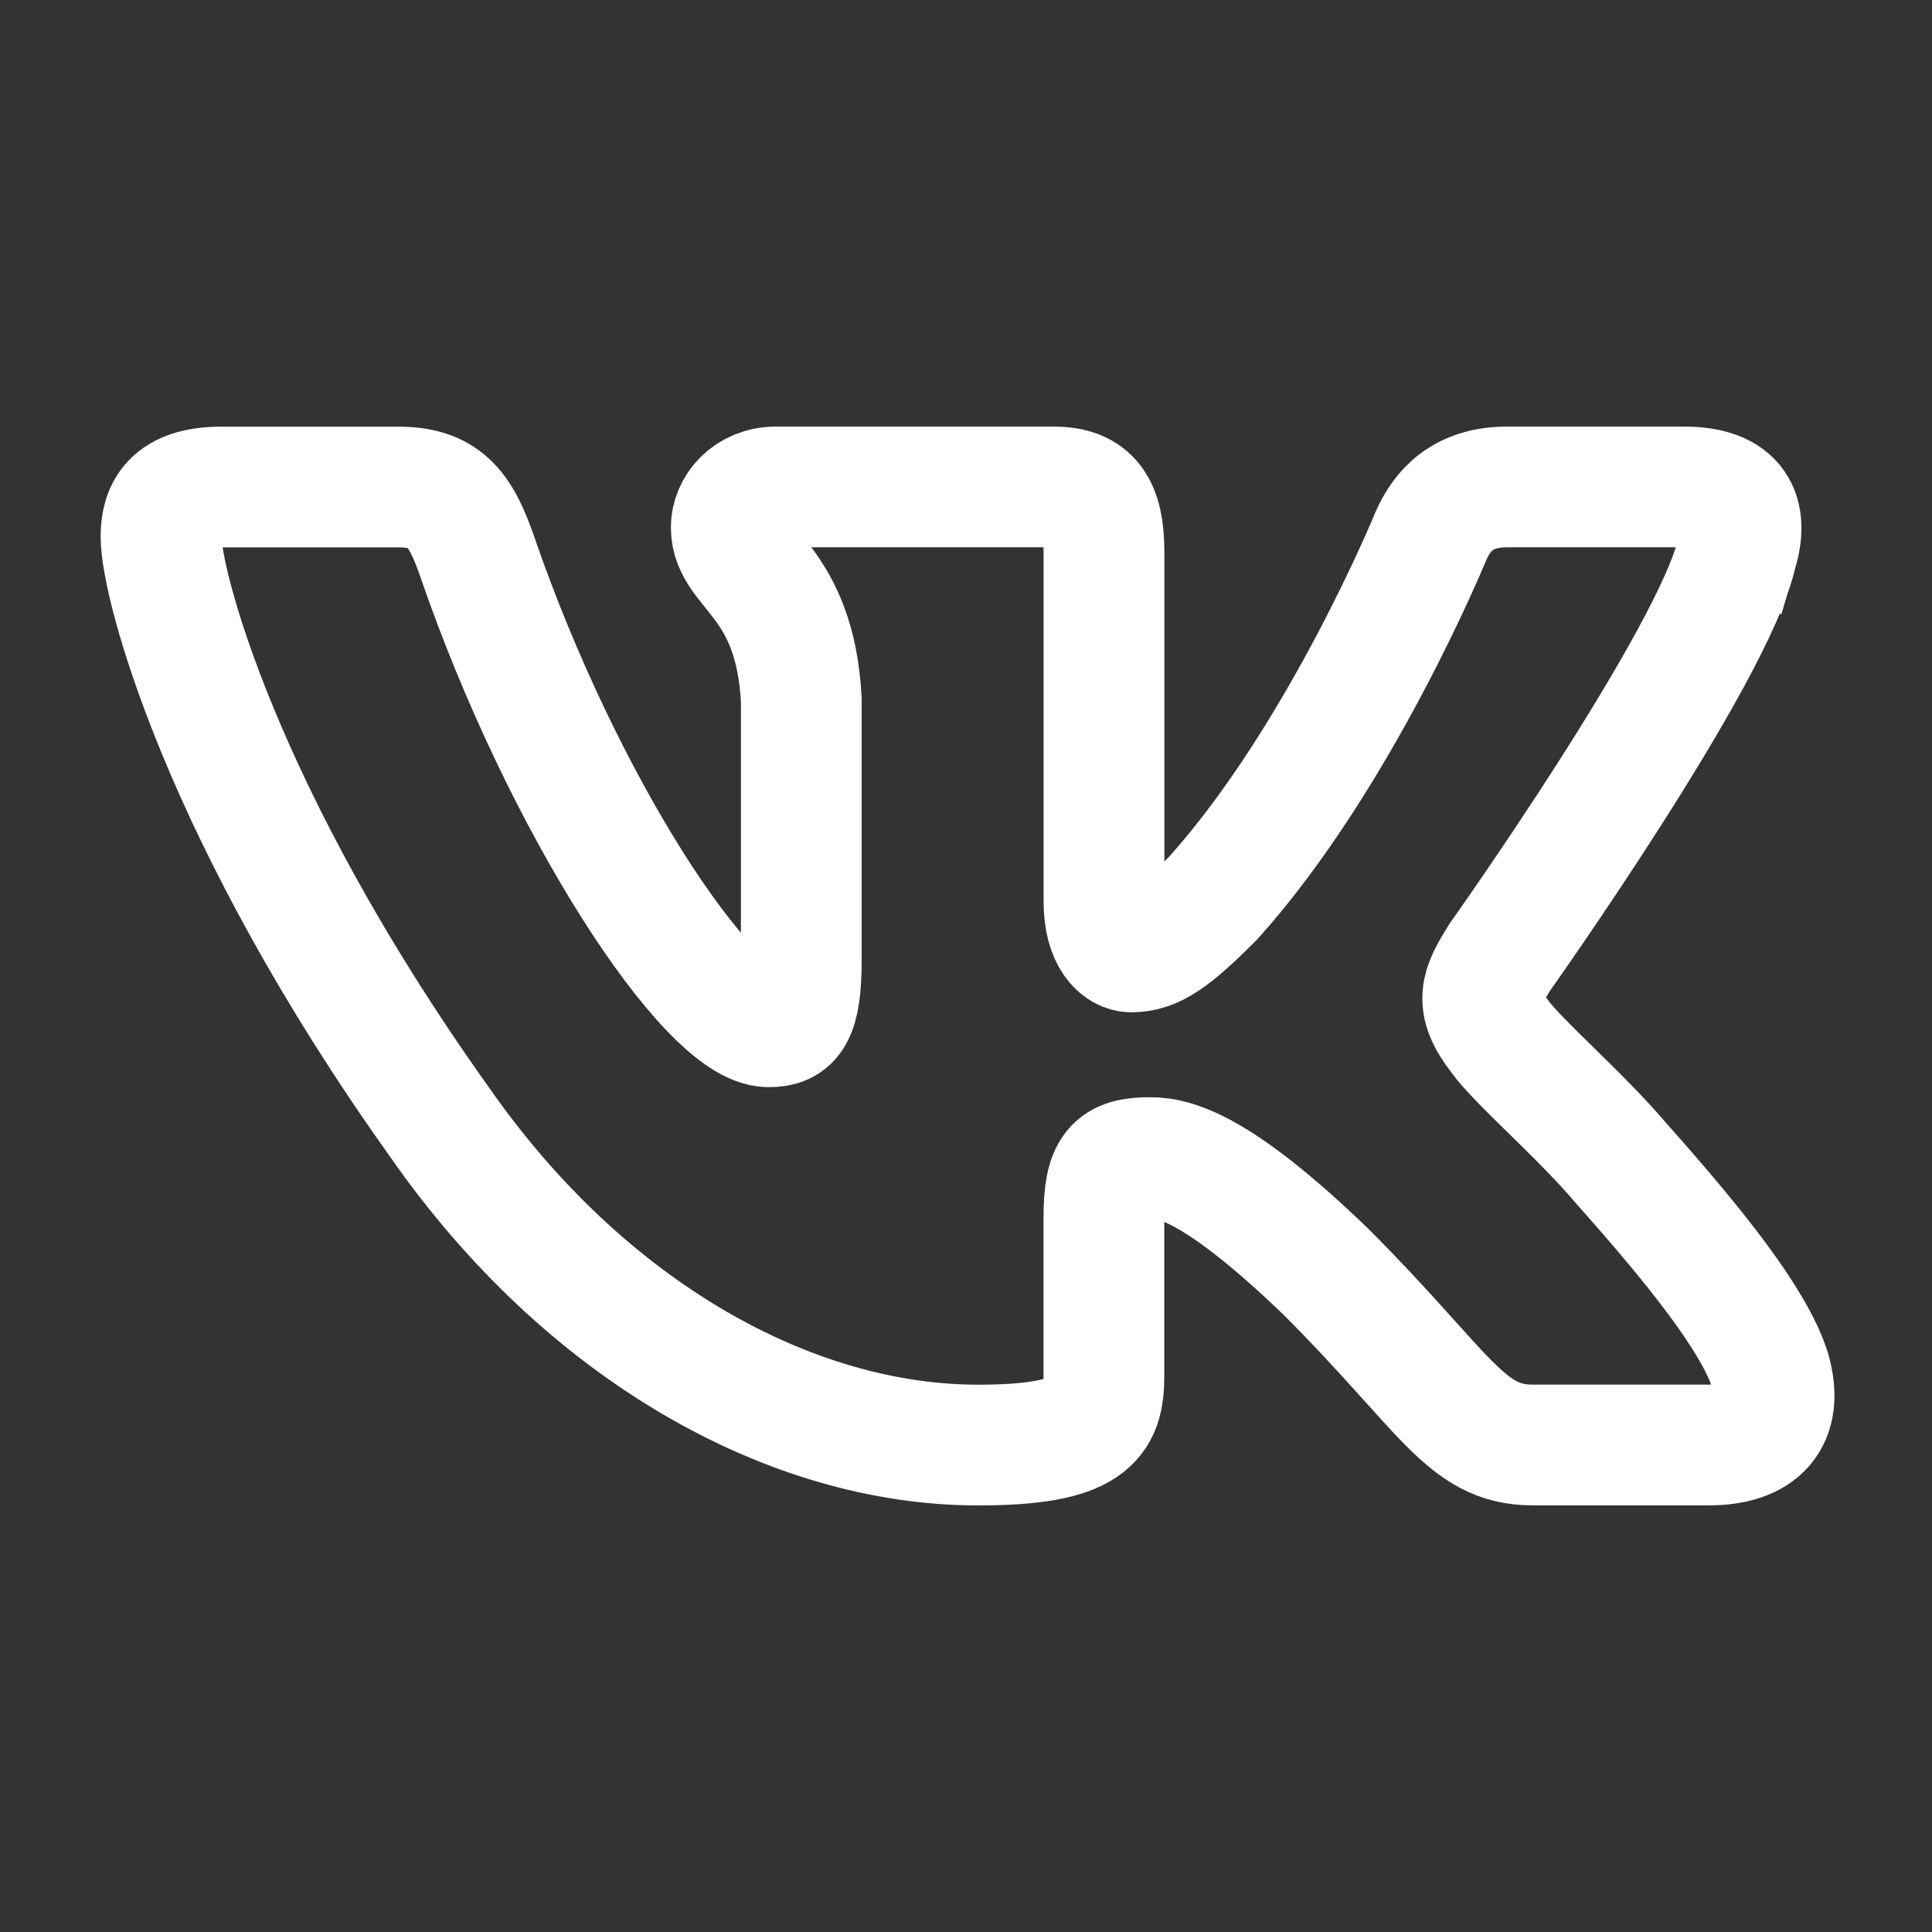
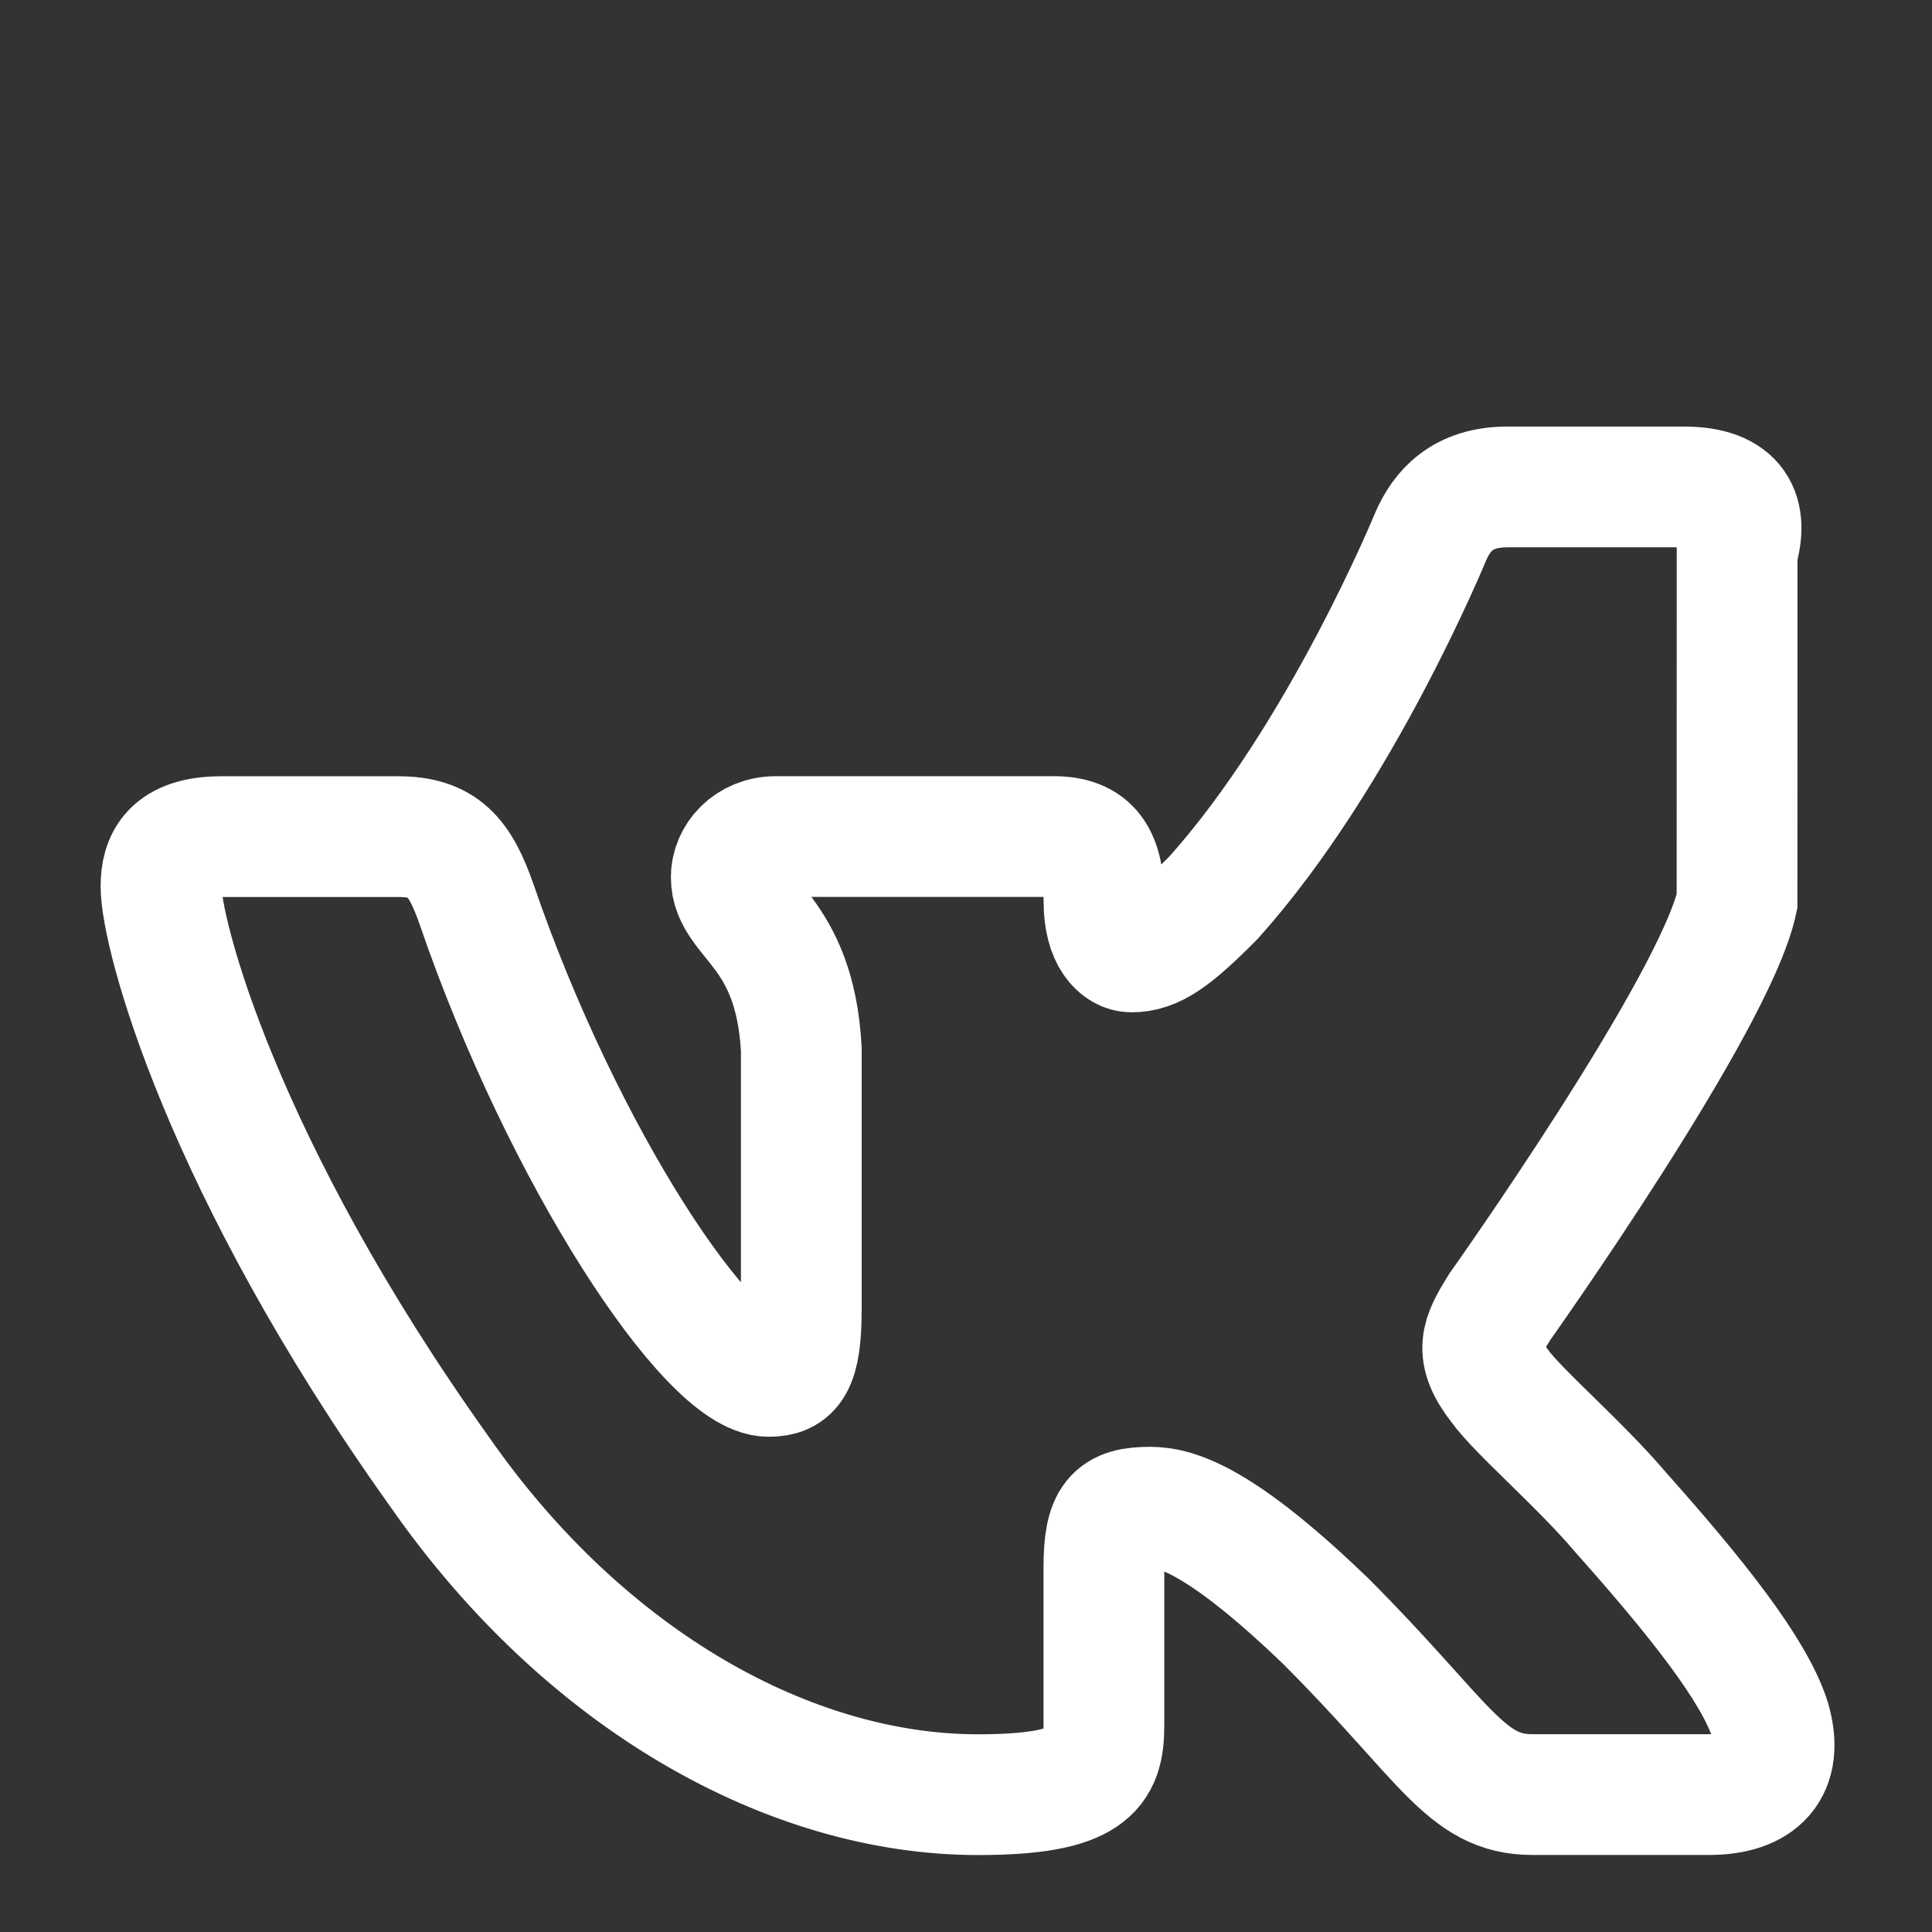
<svg xmlns="http://www.w3.org/2000/svg" width="24" height="24" fill="none">
  <rect width="100%" height="100%" fill="#333333" stroke="none" />
-   <path d="M21.579 6.855c.14-.465 0-.806-.662-.806h-2.193c-.558 0-.813.295-.953.619 0 0-1.115 2.719-2.695 4.482-.51.513-.743.675-1.021.675-.14 0-.341-.162-.341-.627V6.855c0-.558-.161-.806-.626-.806H9.642c-.348 0-.558.258-.558.504 0 .528.79.65.87 2.138v3.228c0 .707-.126.836-.406.836-.743 0-2.551-2.729-3.624-5.853-.21-.607-.42-.852-.98-.852H2.752c-.627 0-.752.295-.752.619 0 .582.743 3.462 3.46 7.27 1.813 2.602 4.364 4.012 6.688 4.012 1.393 0 1.565-.313 1.565-.853v-1.966c0-.626.133-.752.574-.752.324 0 .882.164 2.183 1.417 1.486 1.486 1.732 2.153 2.567 2.153h2.192c.626 0 .939-.313.759-.931-.197-.615-.907-1.51-1.85-2.569-.511-.604-1.276-1.254-1.51-1.579-.324-.419-.23-.604 0-.976 0 0 2.673-3.761 2.95-5.04z" stroke="#fff" stroke-width="1.5" />
+   <path d="M21.579 6.855c.14-.465 0-.806-.662-.806h-2.193c-.558 0-.813.295-.953.619 0 0-1.115 2.719-2.695 4.482-.51.513-.743.675-1.021.675-.14 0-.341-.162-.341-.627c0-.558-.161-.806-.626-.806H9.642c-.348 0-.558.258-.558.504 0 .528.79.65.87 2.138v3.228c0 .707-.126.836-.406.836-.743 0-2.551-2.729-3.624-5.853-.21-.607-.42-.852-.98-.852H2.752c-.627 0-.752.295-.752.619 0 .582.743 3.462 3.46 7.27 1.813 2.602 4.364 4.012 6.688 4.012 1.393 0 1.565-.313 1.565-.853v-1.966c0-.626.133-.752.574-.752.324 0 .882.164 2.183 1.417 1.486 1.486 1.732 2.153 2.567 2.153h2.192c.626 0 .939-.313.759-.931-.197-.615-.907-1.51-1.85-2.569-.511-.604-1.276-1.254-1.51-1.579-.324-.419-.23-.604 0-.976 0 0 2.673-3.761 2.95-5.04z" stroke="#fff" stroke-width="1.5" />
</svg>